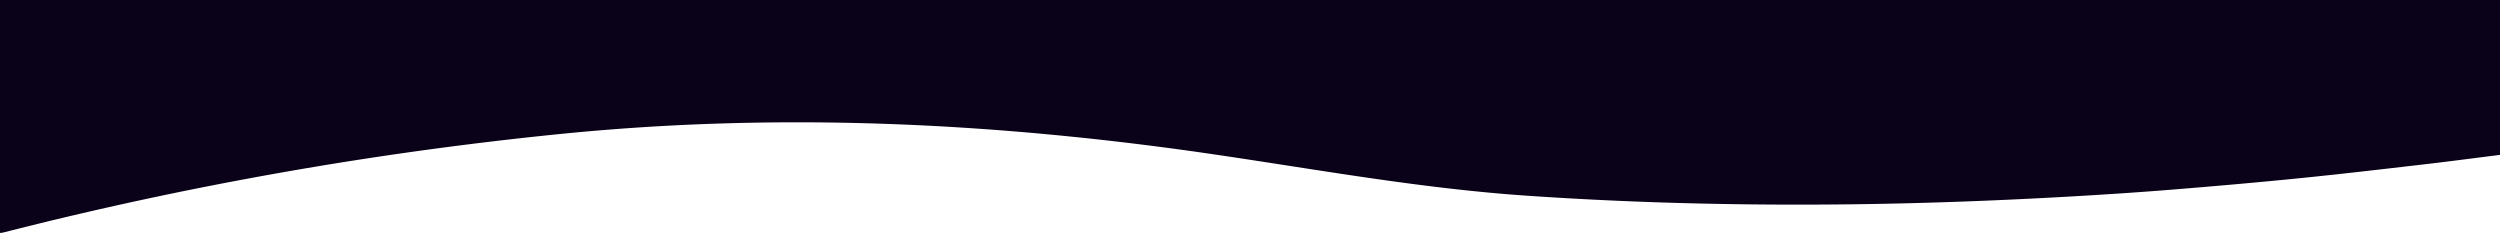
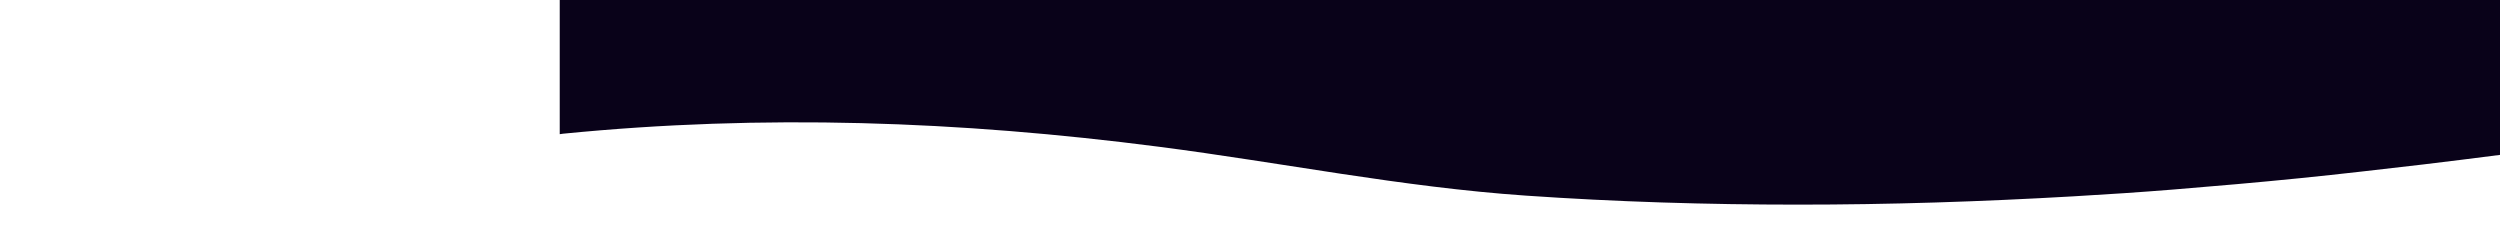
<svg xmlns="http://www.w3.org/2000/svg" viewBox="0 0 1919 178.83">
  <defs>
    <style>.cls-1{fill:#090219;}</style>
  </defs>
  <g id="Слой_2" data-name="Слой 2">
    <g id="Слой_1-2" data-name="Слой 1">
-       <path class="cls-1" d="M1919,0V118.89c-19.81,2.48-39.61,5.11-59.44,7.4-31.42,3.64-62.83,7.34-94.29,10.5-32.3,3.24-64.64,6.07-97,8.69-25.56,2.07-51.15,3.76-76.75,5.23-70.51,4.07-141.08,6.39-211.72,6.36-69.65,0-139.21-2.12-208.69-6.92-95.11-6.56-187-25.29-281.62-37.52-153-19.78-303.76-25.19-457.28-10A2900.75,2900.75,0,0,0,2.56,178.46c-.62.16-1.28.19-2.56.37V0Z" />
+       <path class="cls-1" d="M1919,0V118.89c-19.81,2.48-39.61,5.11-59.44,7.4-31.42,3.64-62.83,7.34-94.29,10.5-32.3,3.24-64.64,6.07-97,8.69-25.56,2.07-51.15,3.76-76.75,5.23-70.51,4.07-141.08,6.39-211.72,6.36-69.65,0-139.21-2.12-208.69-6.92-95.11-6.56-187-25.29-281.62-37.52-153-19.78-303.76-25.19-457.28-10c-.62.16-1.28.19-2.56.37V0Z" />
    </g>
  </g>
</svg>